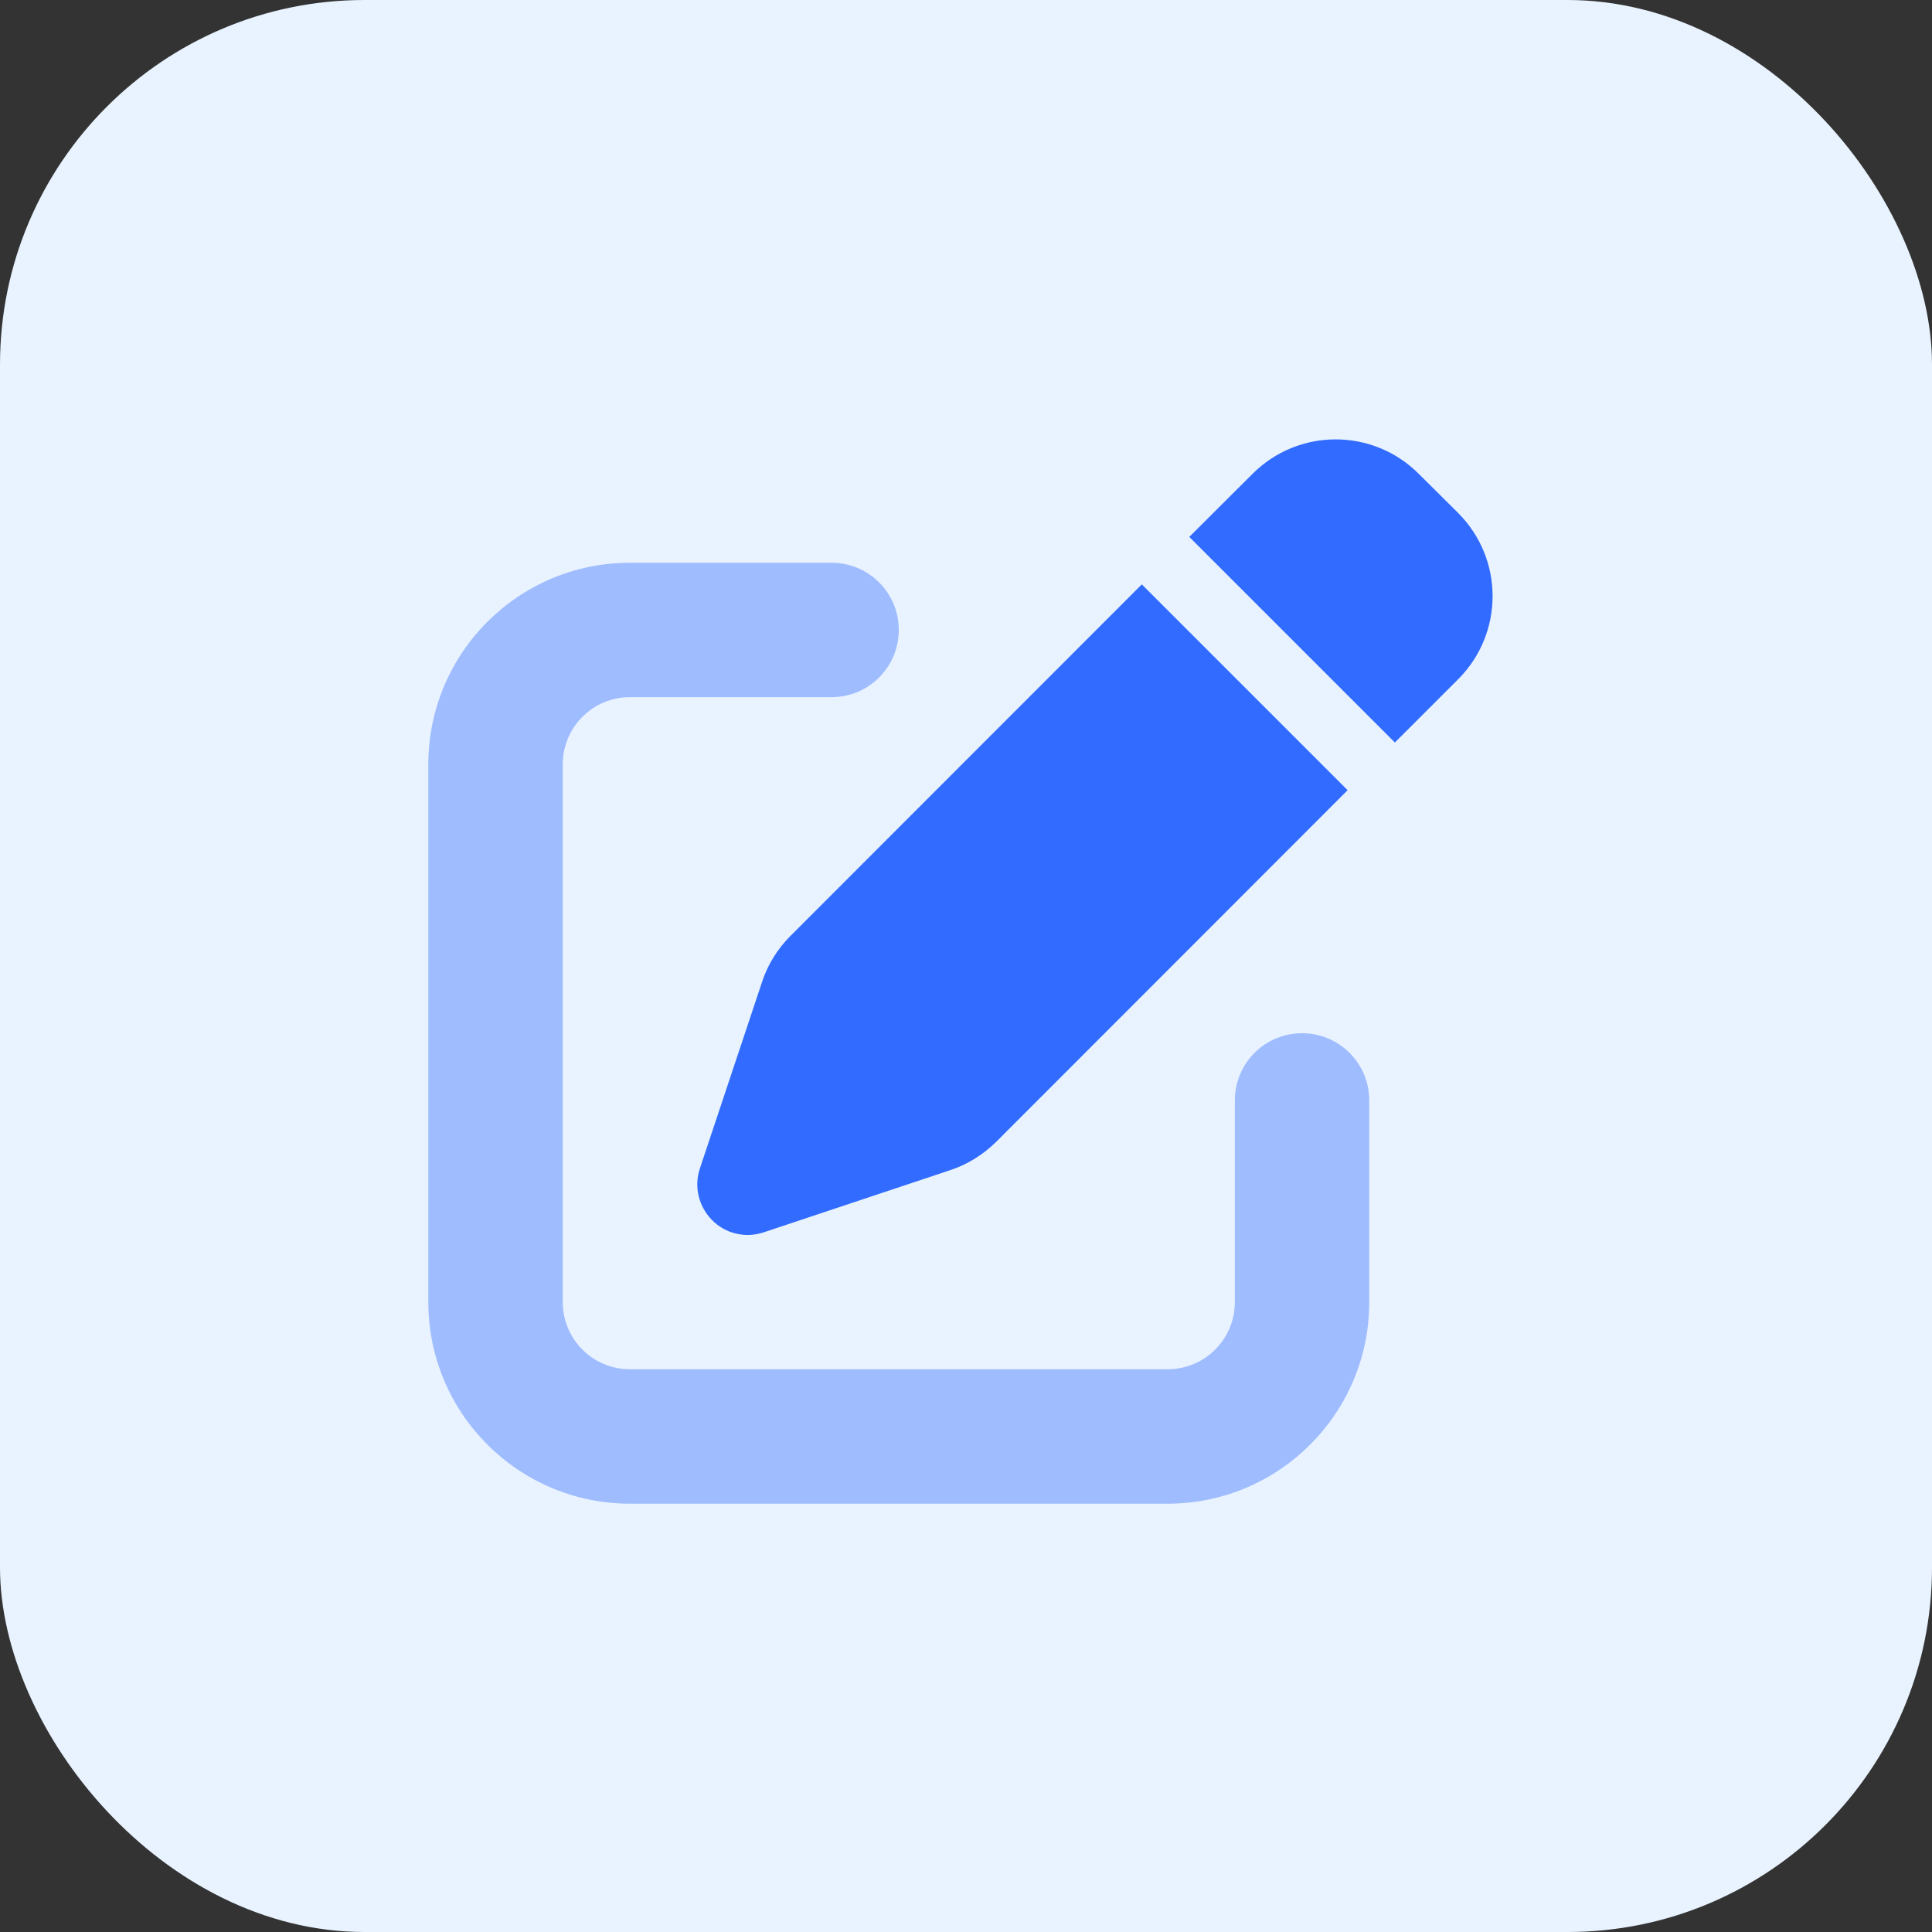
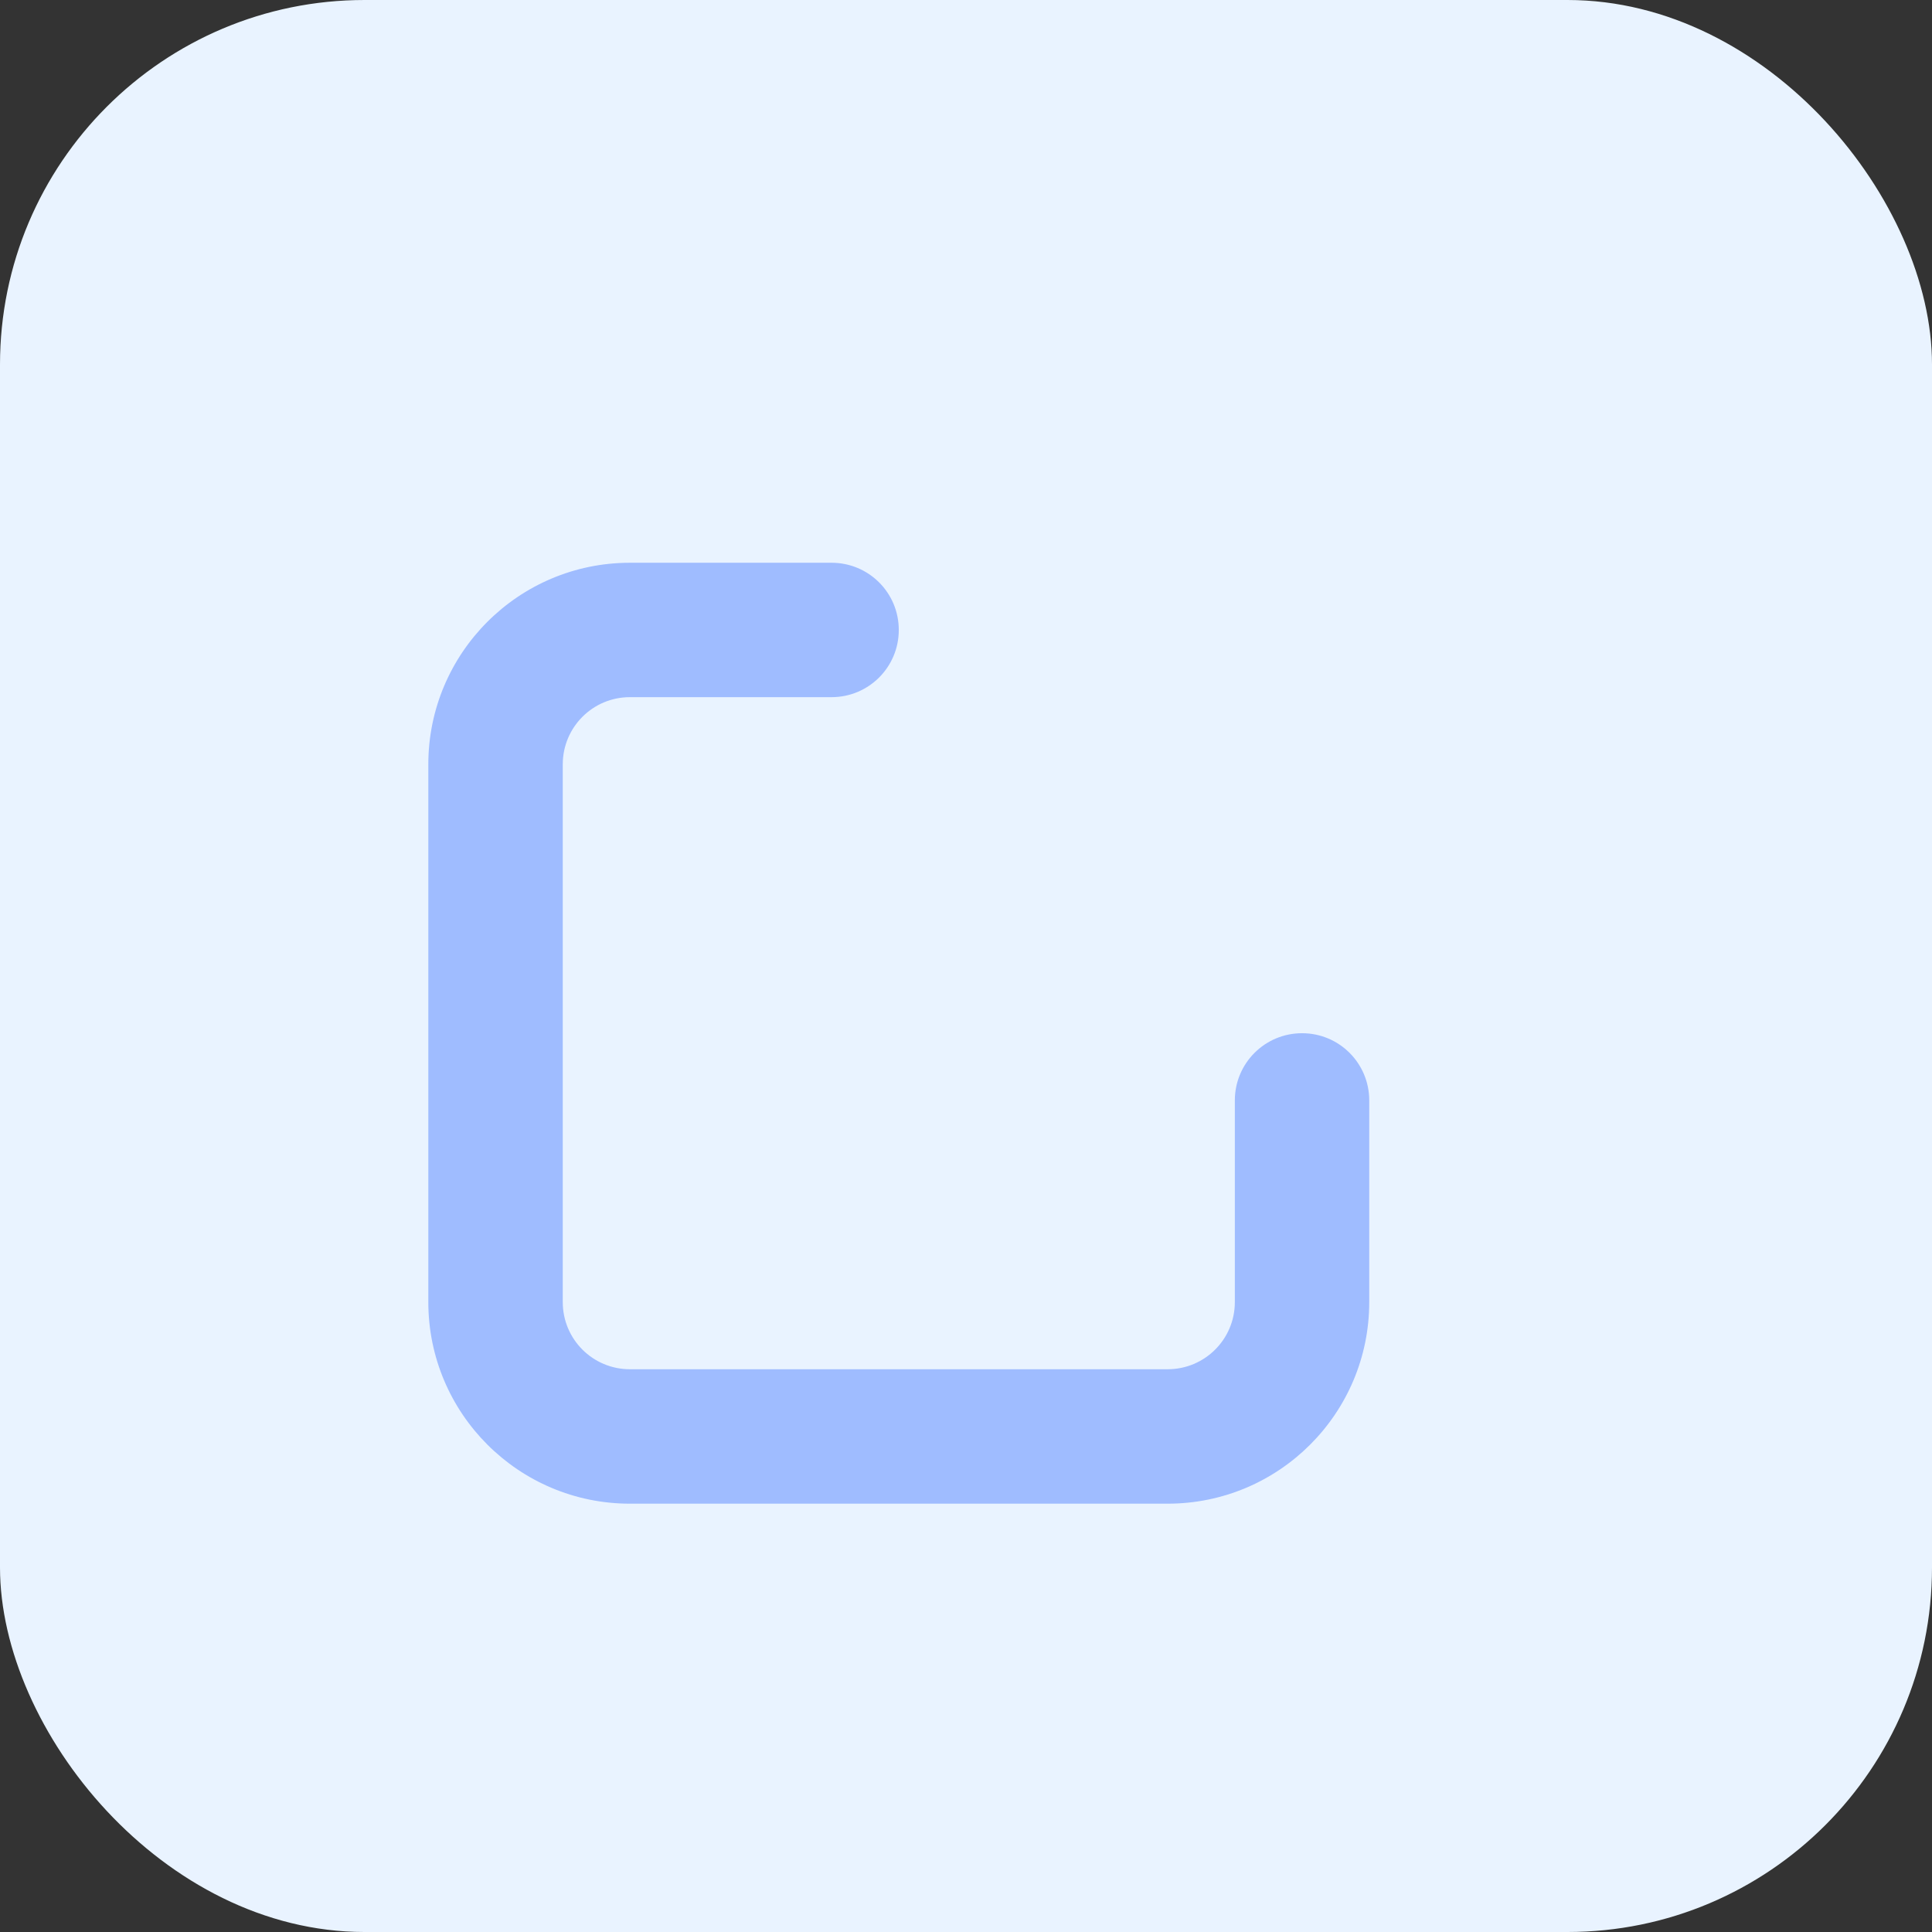
<svg xmlns="http://www.w3.org/2000/svg" width="53" height="53" viewBox="0 0 53 53" fill="none">
  <rect x="0" y="0" width="53" height="53" fill="#333333" stroke="none" />
  <rect width="53" height="53" rx="10" fill="#E9F3FF" />
  <g clip-path="url(#clip0_4776_148675)">
-     <path d="M34.359 13L32.625 14.729L38.265 20.369L40 18.635C41.261 17.373 41.261 15.334 40 14.072L38.922 13C37.66 11.738 35.621 11.738 34.359 13ZM31.323 16.031L21.683 25.676C21.332 26.027 21.061 26.459 20.905 26.938L19.2 32.054C19.033 32.55 19.165 33.097 19.534 33.471C19.903 33.846 20.45 33.973 20.951 33.806L26.068 32.1C26.54 31.945 26.973 31.674 27.33 31.322L36.969 21.677L31.323 16.031Z" fill="#316BFF" />
    <path opacity="0.4" d="M11.75 20.969C11.75 17.915 14.227 15.438 17.281 15.438H22.812C23.832 15.438 24.656 16.261 24.656 17.281C24.656 18.301 23.832 19.125 22.812 19.125H17.281C16.261 19.125 15.438 19.949 15.438 20.969V35.719C15.438 36.739 16.261 37.562 17.281 37.562H32.031C33.051 37.562 33.875 36.739 33.875 35.719V30.188C33.875 29.168 34.699 28.344 35.719 28.344C36.739 28.344 37.562 29.168 37.562 30.188V35.719C37.562 38.773 35.085 41.25 32.031 41.25H17.281C14.227 41.25 11.75 38.773 11.75 35.719V20.969Z" fill="#316BFF" />
  </g>
  <defs>
    <clipPath id="clip0_4776_148675">
      <rect width="29.5" height="29.5" fill="white" transform="translate(11.75 11.75)" />
    </clipPath>
  </defs>
</svg>